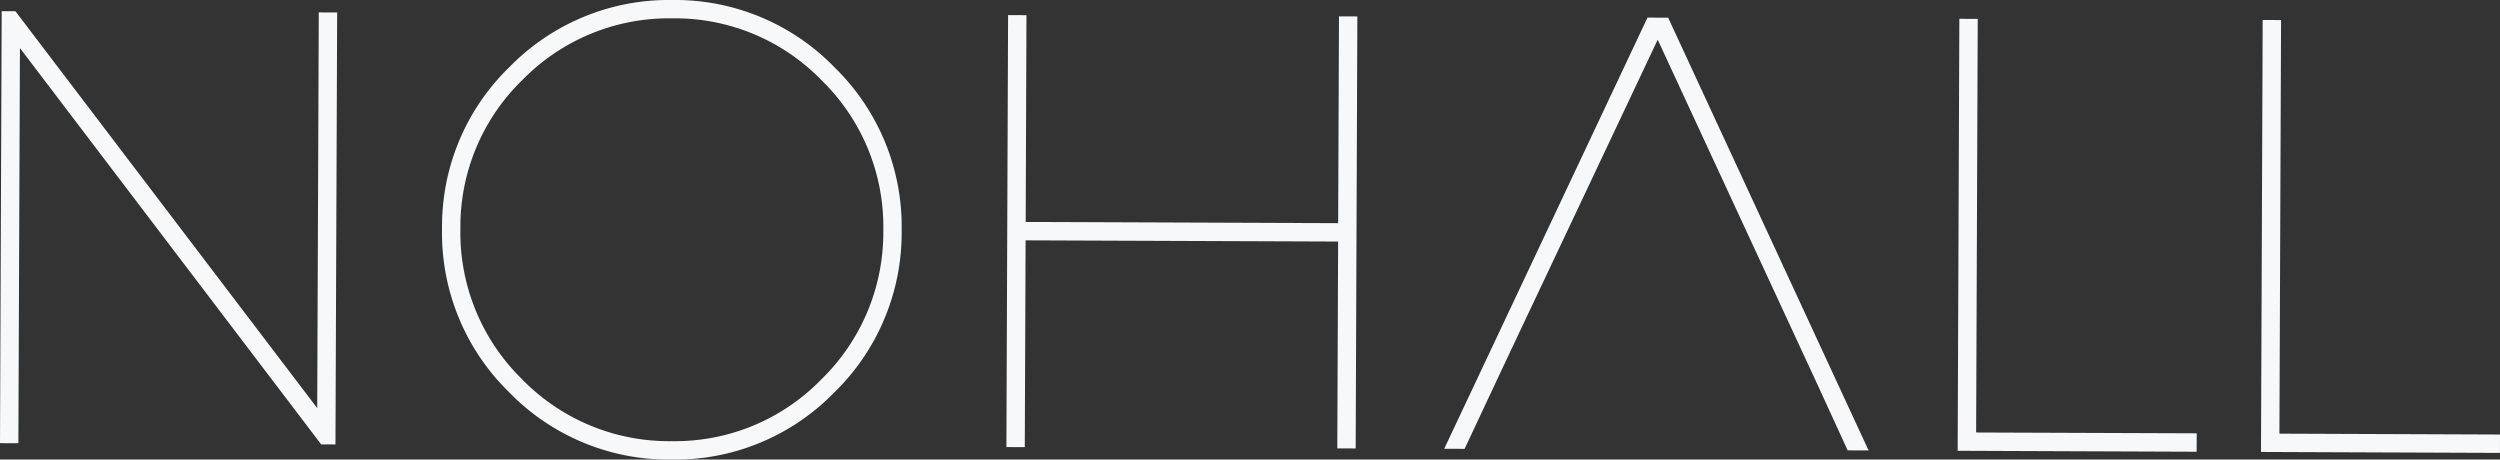
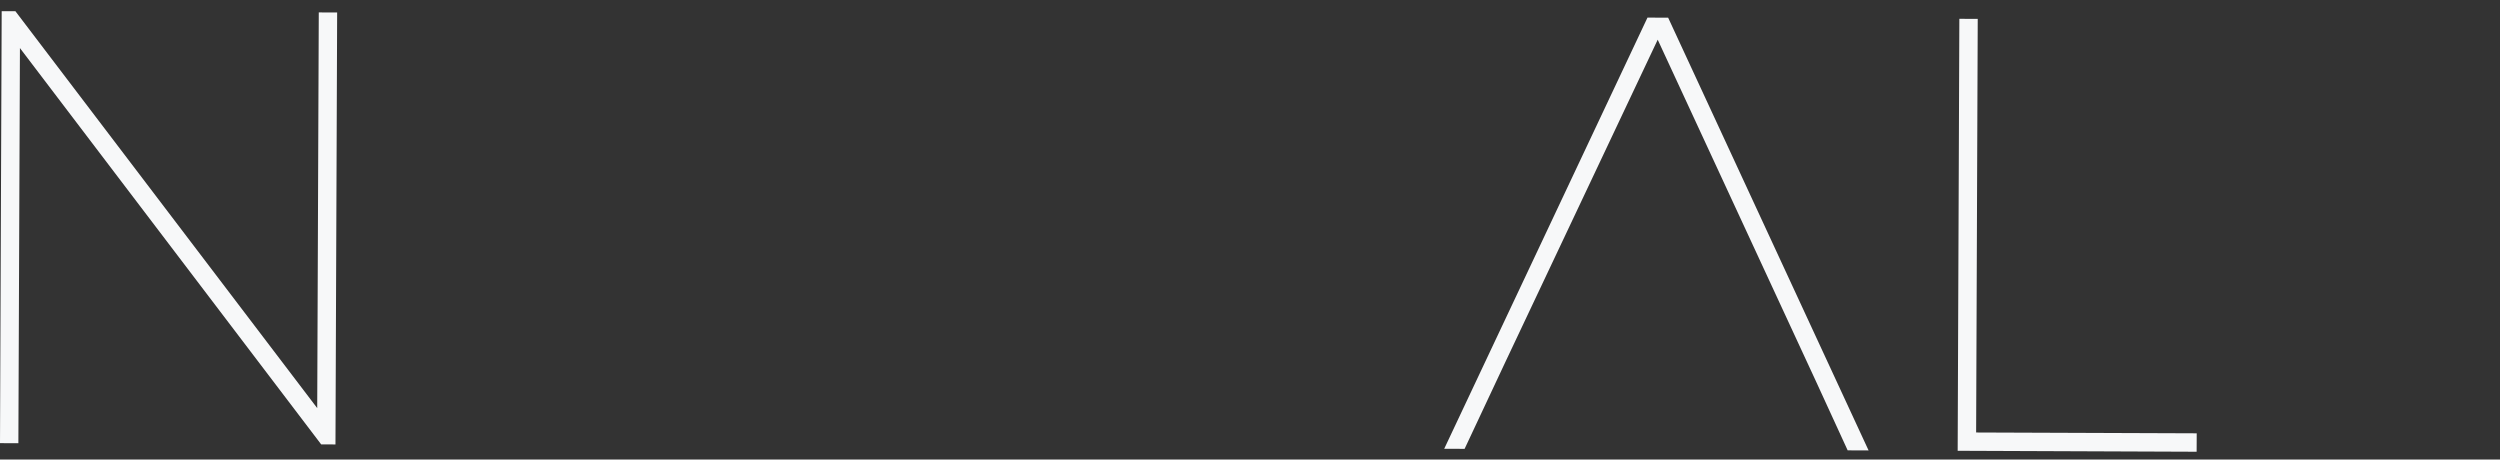
<svg xmlns="http://www.w3.org/2000/svg" viewBox="0 0 579.49 106.52">
  <rect x="0" y="0" width="579.49" height="106.52" fill="#333333" stroke="none" />
  <defs>
    <style>.cls-1{fill:#f7f8f9;}</style>
  </defs>
  <g id="Camada_2" data-name="Camada 2">
    <g id="Camada_1-2" data-name="Camada 1">
      <polygon class="cls-1" points="77.76 103.02 78.15 2.89 73.89 2.88 73.53 94.6 3.57 2.6 0.39 2.59 0 102.72 4.26 102.74 4.62 11.14 74.45 103.01 77.76 103.02" />
-       <path class="cls-1" d="M156,0h-.24a51.6,51.6,0,0,0-37.57,15.44A51.42,51.42,0,0,0,102.46,53a51.58,51.58,0,0,0,15.43,37.8,51.6,51.6,0,0,0,37.68,15.73h.24a51.46,51.46,0,0,0,37.44-15.43A51.64,51.64,0,0,0,209,53.41a51.51,51.51,0,0,0-15.44-37.68A51.48,51.48,0,0,0,156,0Zm34.26,88.07a47.32,47.32,0,0,1-34.44,14.19h-.22A47.51,47.51,0,0,1,120.91,87.8,47.49,47.49,0,0,1,106.72,53a47.31,47.31,0,0,1,14.46-34.55,47.48,47.48,0,0,1,34.57-14.2H156a47.34,47.34,0,0,1,34.55,14.47,47.37,47.37,0,0,1,14.2,34.66A47.52,47.52,0,0,1,190.25,88.07Z" />
-       <polygon class="cls-1" points="314.24 103.95 314.63 3.81 310.37 3.8 310.18 51.73 237.75 51.45 237.93 3.52 233.67 3.5 233.28 103.63 237.54 103.65 237.73 55.71 310.17 55.99 309.98 103.93 314.24 103.95" />
      <polygon class="cls-1" points="386.67 4.1 381.88 4.08 334.76 104.03 339.49 104.04 348.97 83.84 384.25 9.2 418.95 84.11 420.93 88.38 428.28 104.39 433.13 104.41 386.67 4.1" />
      <polygon class="cls-1" points="454.17 4.36 453.78 104.49 509.17 104.71 509.19 100.44 458.06 100.25 458.43 4.38 454.17 4.36" />
-       <polygon class="cls-1" points="524.48 4.63 524.09 104.76 579.48 104.98 579.49 100.72 528.36 100.52 528.74 4.65 524.48 4.63" />
    </g>
  </g>
</svg>